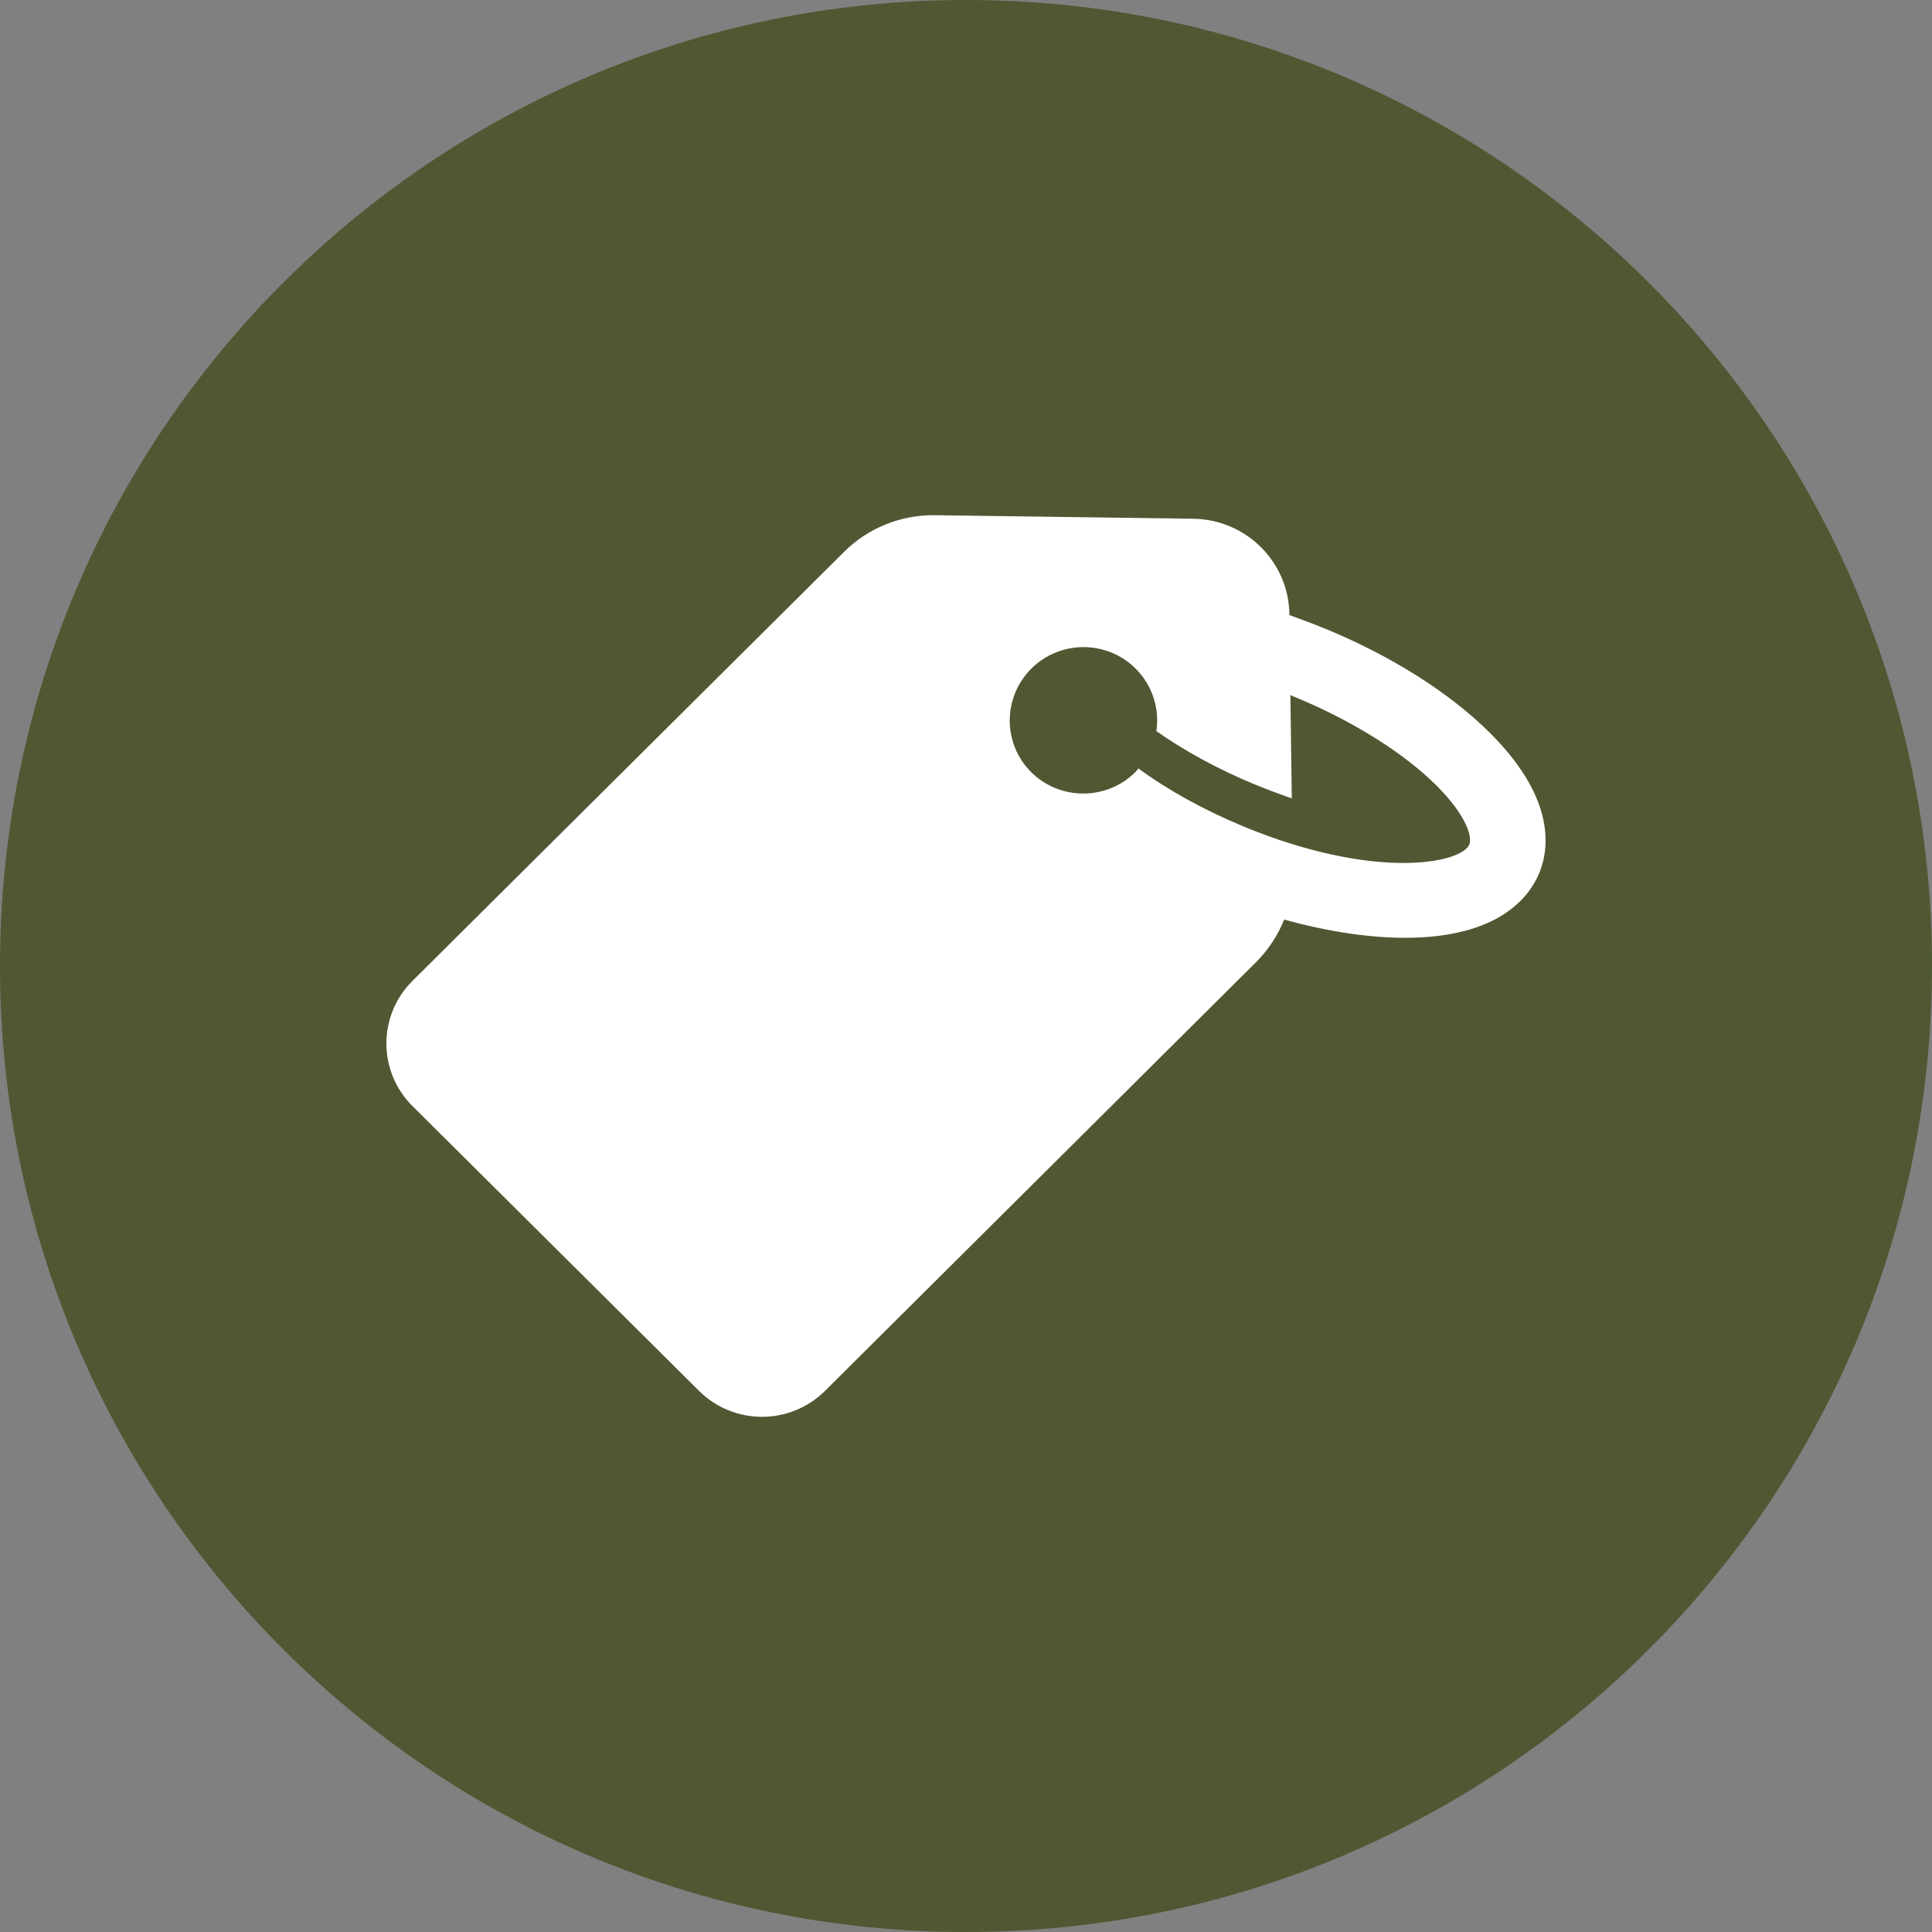
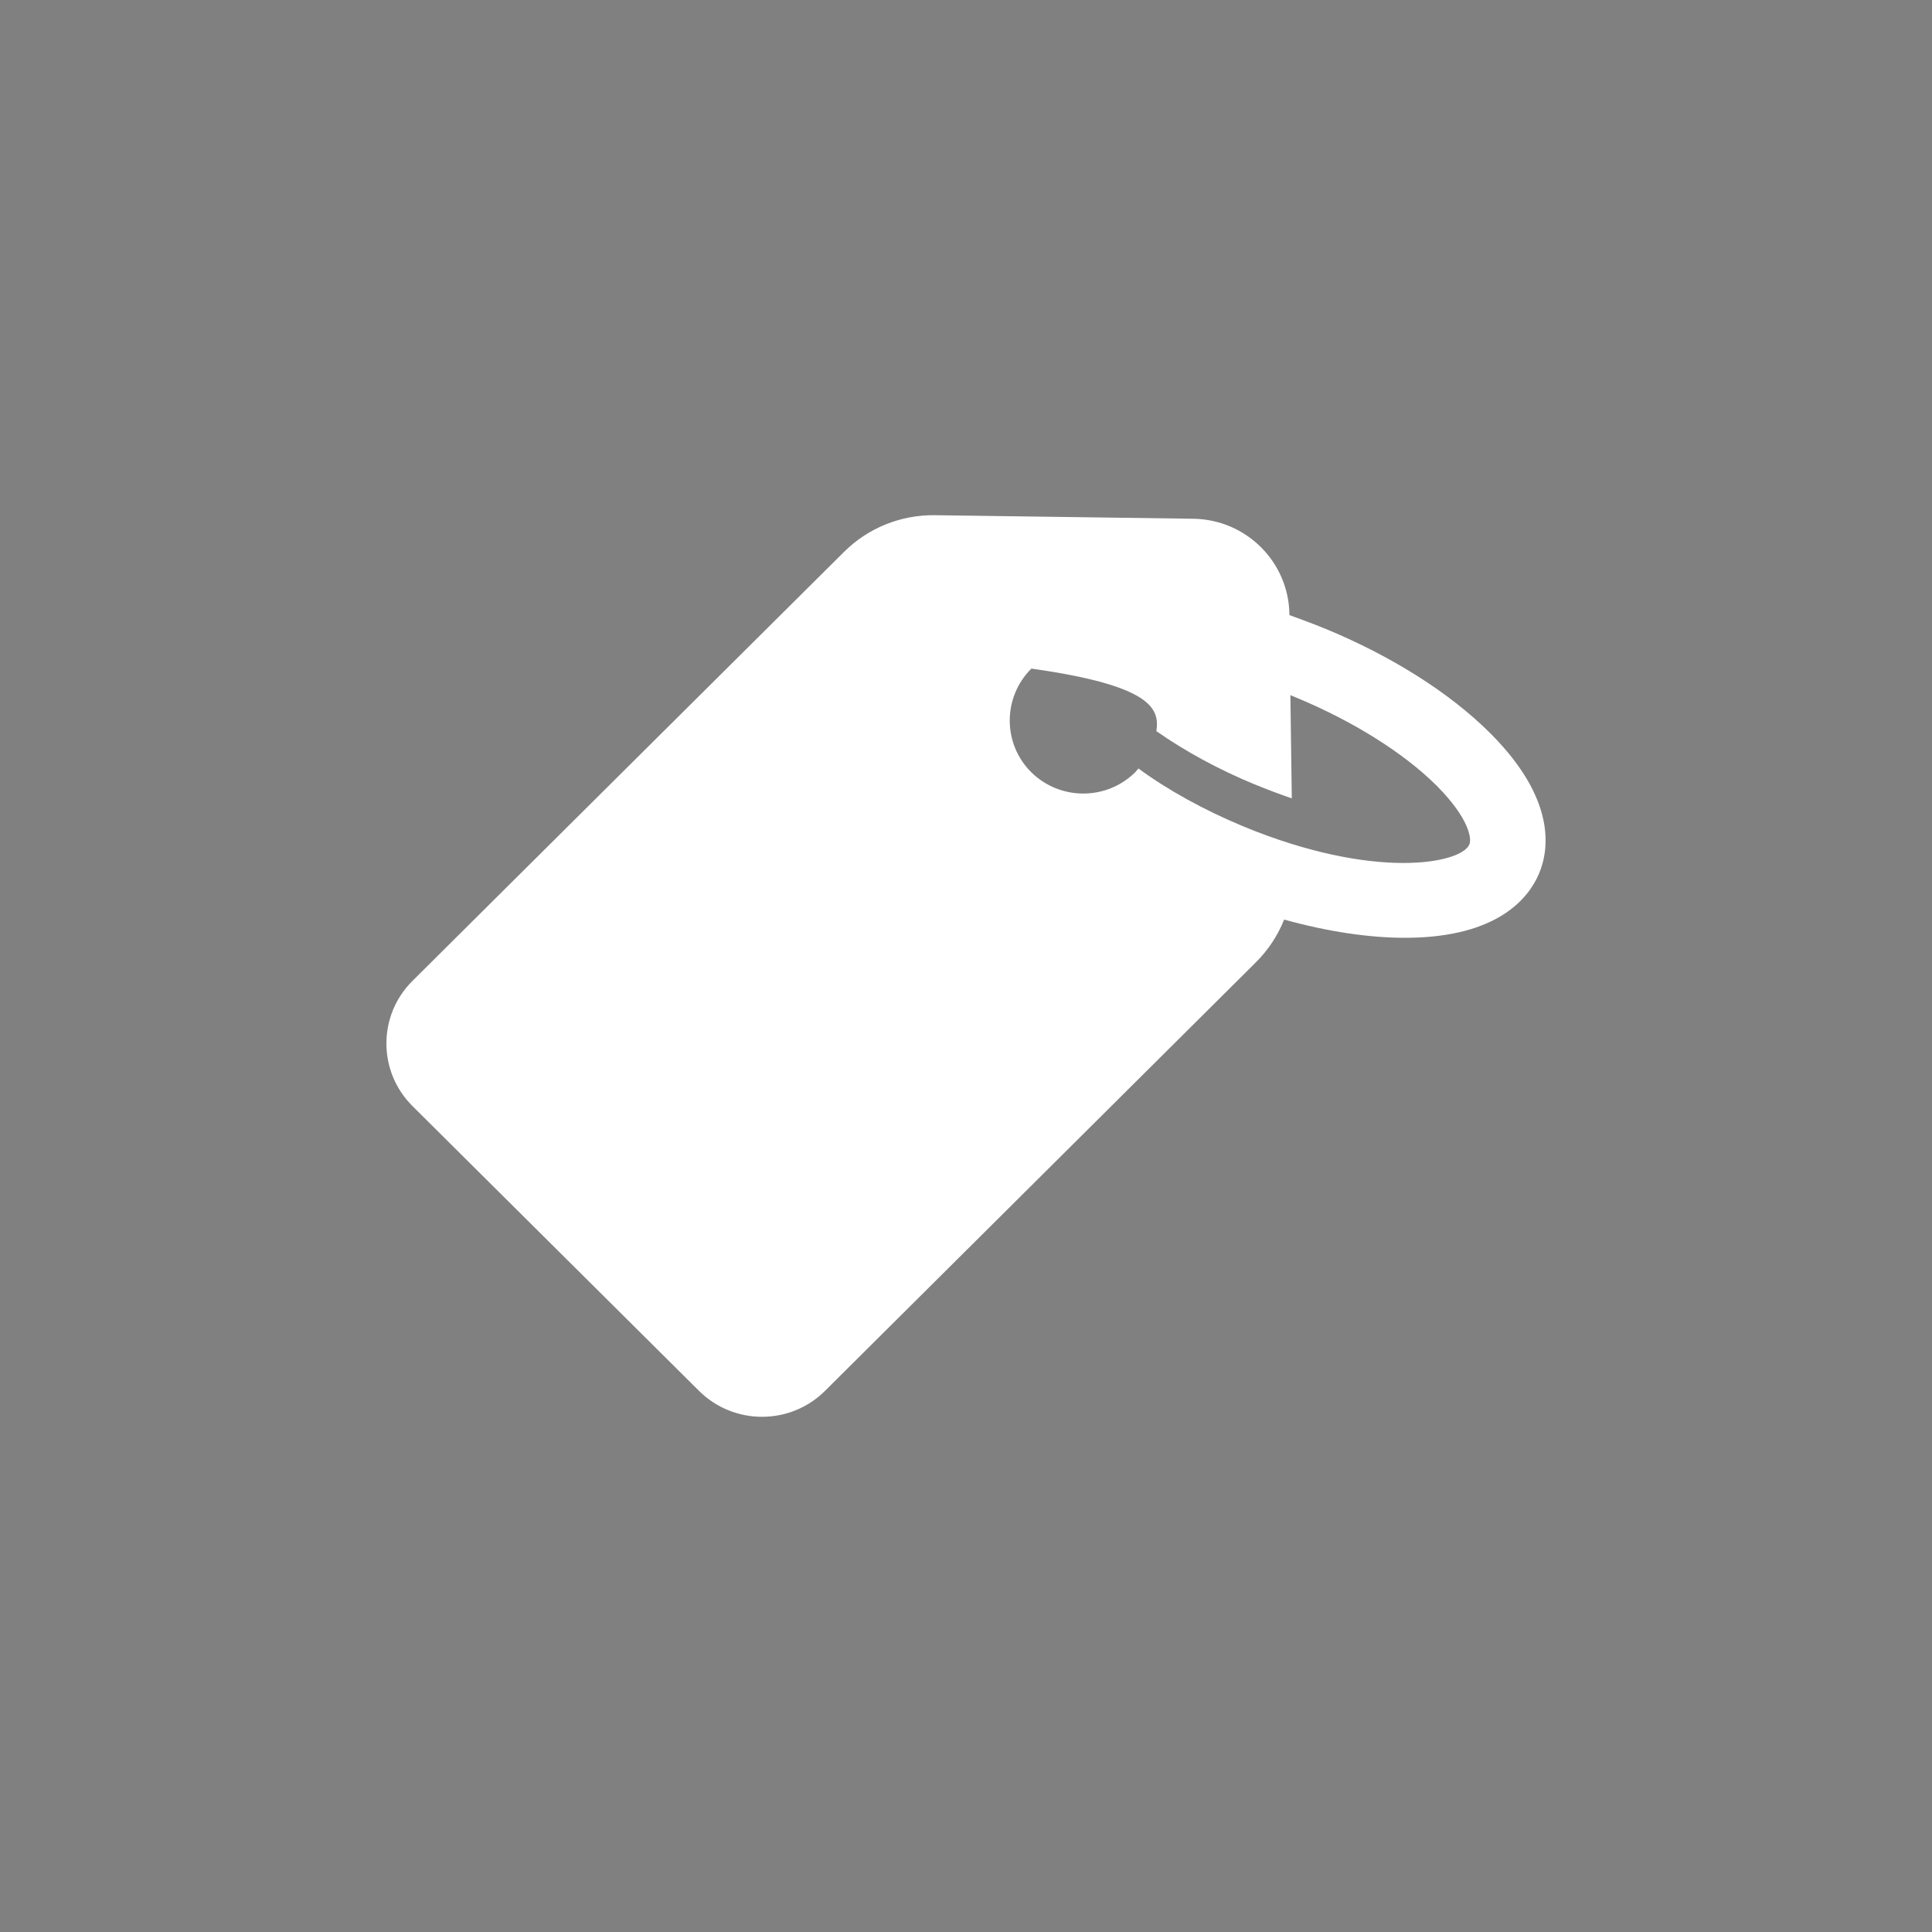
<svg xmlns="http://www.w3.org/2000/svg" width="30" height="30" viewBox="0 0 30 30" fill="none">
  <rect x="0" y="0" width="30" height="30" fill="#808080" stroke="none" />
-   <path d="M15 30C23.284 30 30 23.284 30 15C30 6.716 23.284 0 15 0C6.716 0 0 6.716 0 15C0 23.284 6.716 30 15 30Z" fill="#4F5832" />
-   <path d="M10.855 21.598C11.395 22.134 12.271 22.134 12.81 21.598L19.504 14.94C19.696 14.749 19.844 14.521 19.94 14.279C20.613 14.466 21.267 14.565 21.844 14.562C23.271 14.554 23.744 13.933 23.899 13.562C24.054 13.194 24.165 12.422 23.163 11.408C23.152 11.397 23.141 11.386 23.13 11.375C22.509 10.757 21.607 10.187 20.584 9.765C20.395 9.687 20.206 9.618 20.022 9.551V9.54C20.011 8.724 19.349 8.066 18.528 8.055L14.518 8C13.986 7.993 13.476 8.199 13.102 8.574L6.405 15.231C5.865 15.767 5.865 16.639 6.405 17.175L10.855 21.598ZM16.015 10.382C16.462 9.937 17.187 9.937 17.634 10.382C17.9 10.647 18.007 11.011 17.956 11.353C18.395 11.661 18.92 11.948 19.482 12.18C19.682 12.261 19.874 12.334 20.059 12.397L20.037 10.794C20.07 10.809 20.099 10.82 20.133 10.834C21.009 11.198 21.796 11.691 22.302 12.194C22.31 12.202 22.317 12.209 22.324 12.216C22.805 12.705 22.857 13.018 22.816 13.113C22.69 13.411 21.341 13.676 19.294 12.827C18.695 12.577 18.133 12.268 17.678 11.933C17.663 11.952 17.645 11.97 17.63 11.989C17.183 12.433 16.459 12.433 16.011 11.989C15.568 11.547 15.568 10.827 16.015 10.382Z" fill="white" />
+   <path d="M10.855 21.598C11.395 22.134 12.271 22.134 12.81 21.598L19.504 14.94C19.696 14.749 19.844 14.521 19.94 14.279C20.613 14.466 21.267 14.565 21.844 14.562C23.271 14.554 23.744 13.933 23.899 13.562C24.054 13.194 24.165 12.422 23.163 11.408C23.152 11.397 23.141 11.386 23.13 11.375C22.509 10.757 21.607 10.187 20.584 9.765C20.395 9.687 20.206 9.618 20.022 9.551V9.54C20.011 8.724 19.349 8.066 18.528 8.055L14.518 8C13.986 7.993 13.476 8.199 13.102 8.574L6.405 15.231C5.865 15.767 5.865 16.639 6.405 17.175L10.855 21.598ZM16.015 10.382C17.9 10.647 18.007 11.011 17.956 11.353C18.395 11.661 18.92 11.948 19.482 12.18C19.682 12.261 19.874 12.334 20.059 12.397L20.037 10.794C20.07 10.809 20.099 10.82 20.133 10.834C21.009 11.198 21.796 11.691 22.302 12.194C22.31 12.202 22.317 12.209 22.324 12.216C22.805 12.705 22.857 13.018 22.816 13.113C22.69 13.411 21.341 13.676 19.294 12.827C18.695 12.577 18.133 12.268 17.678 11.933C17.663 11.952 17.645 11.97 17.63 11.989C17.183 12.433 16.459 12.433 16.011 11.989C15.568 11.547 15.568 10.827 16.015 10.382Z" fill="white" />
</svg>